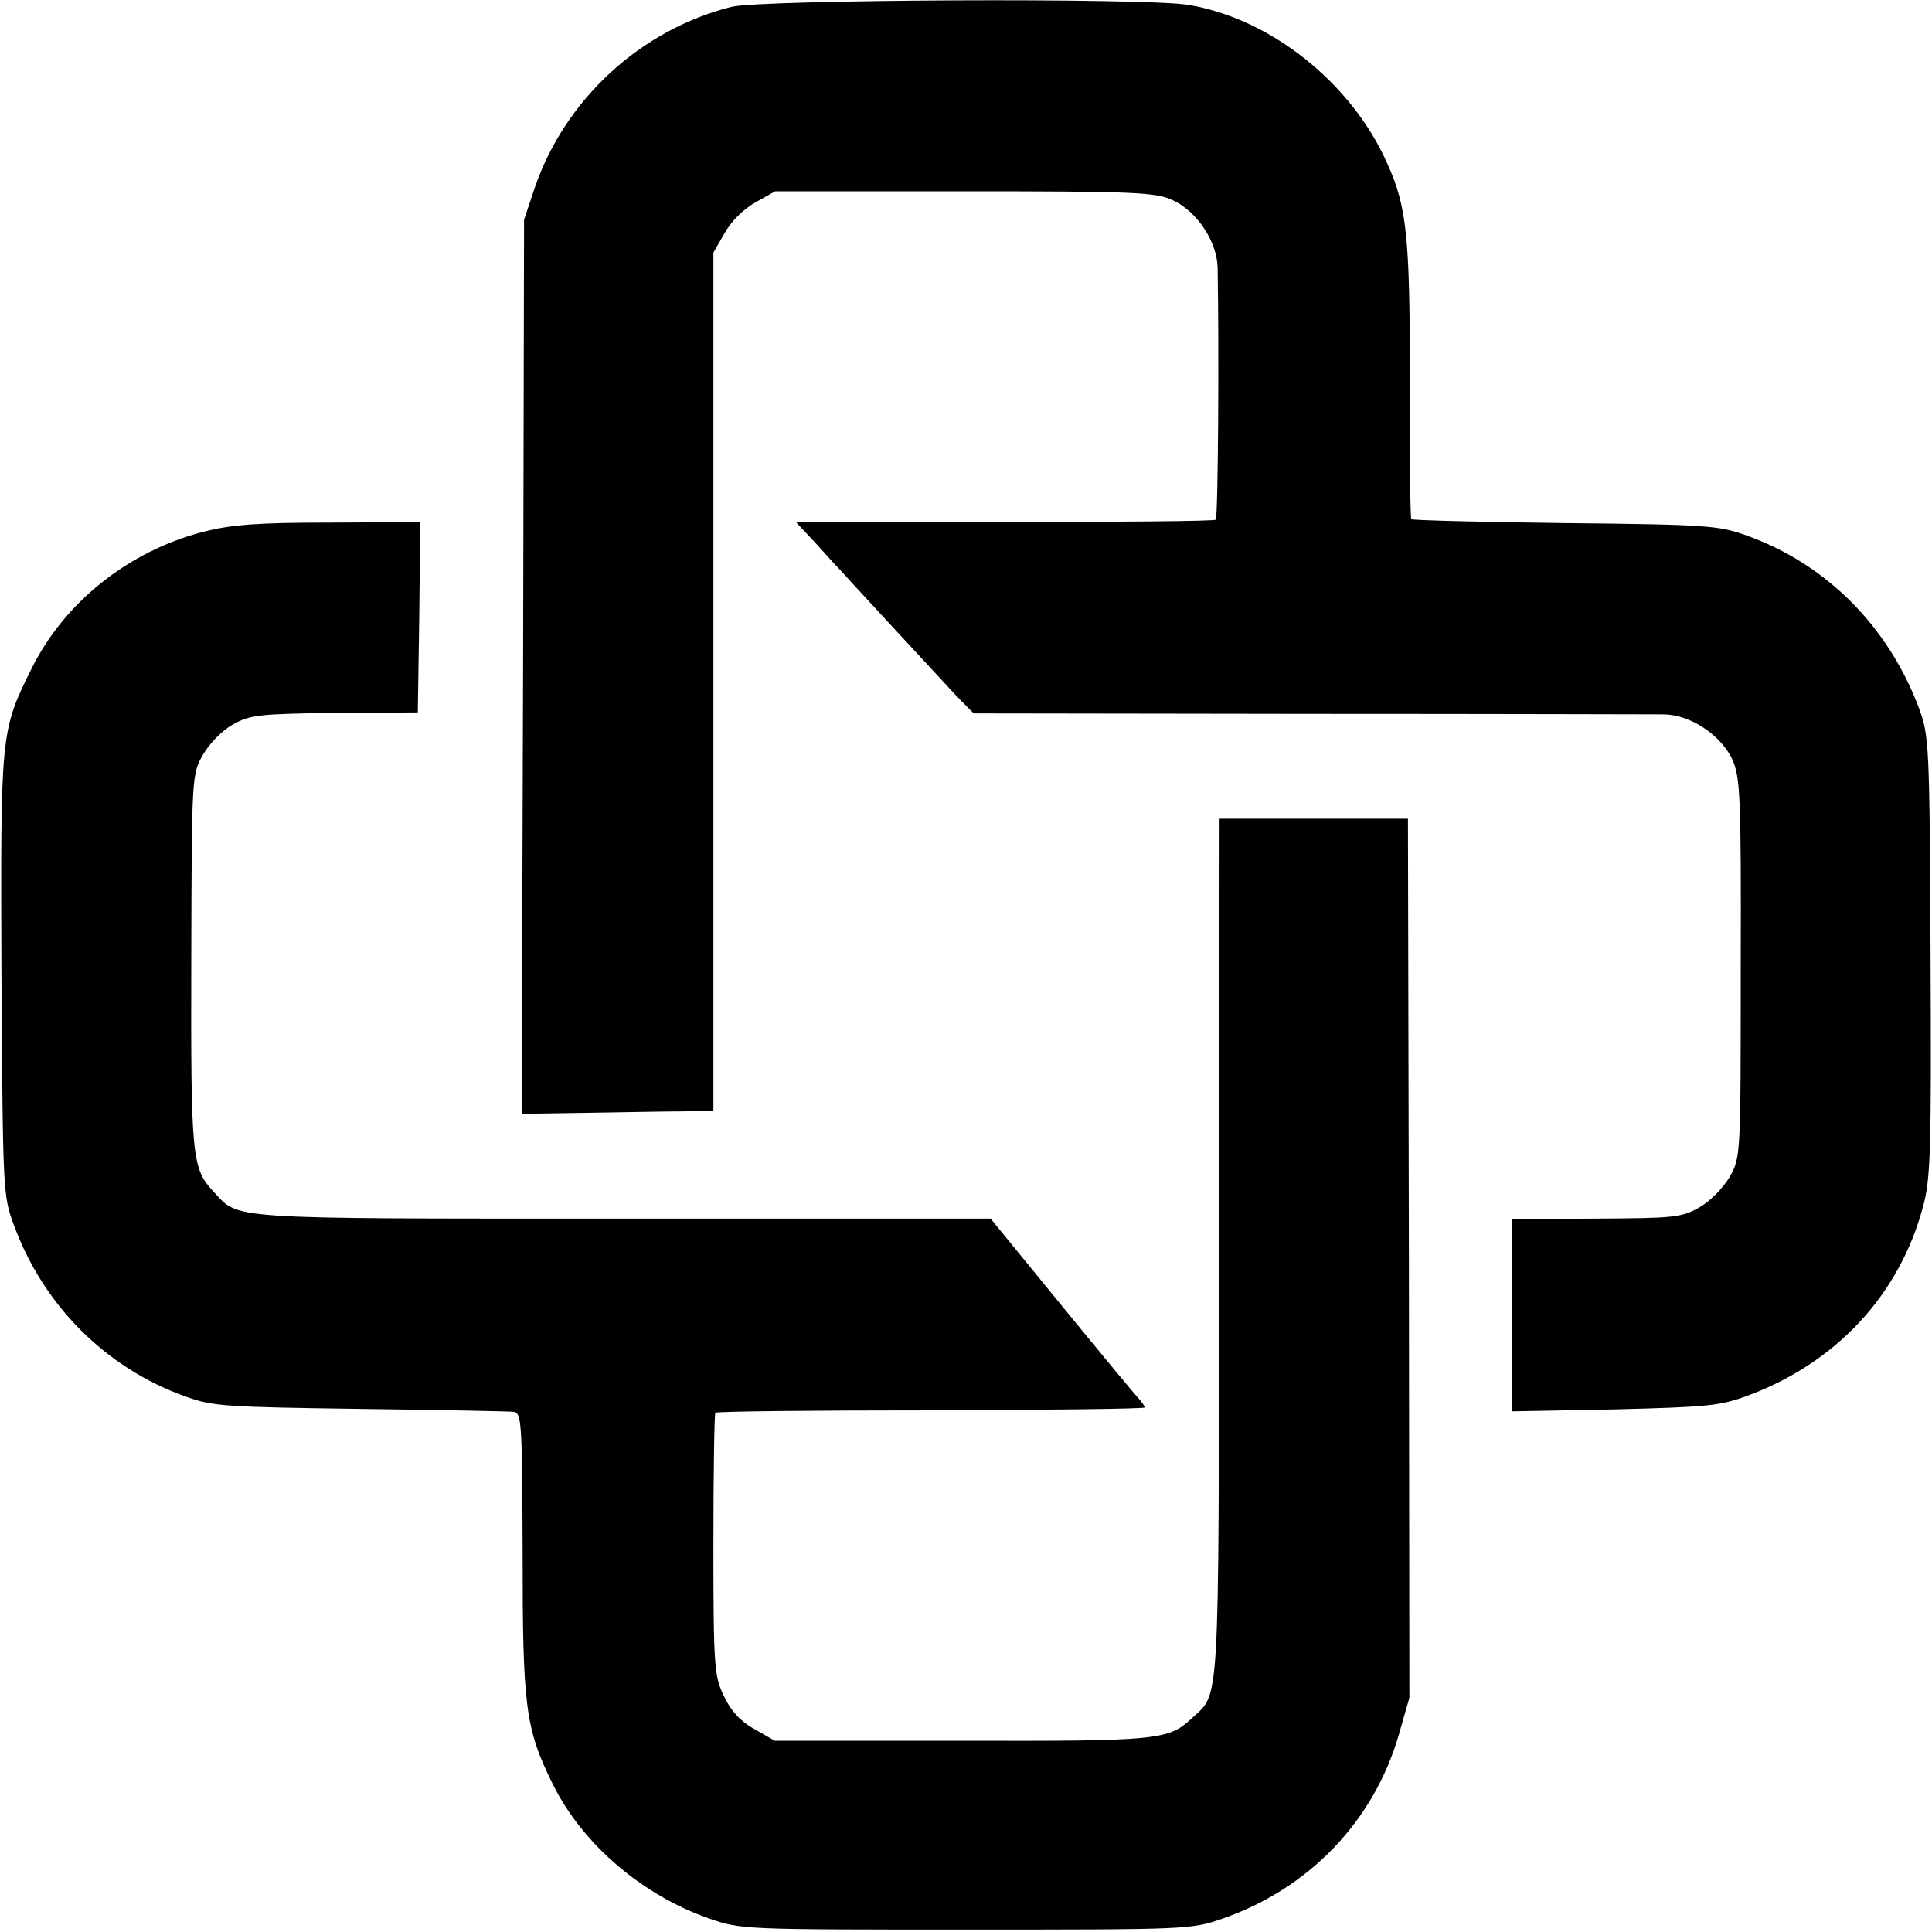
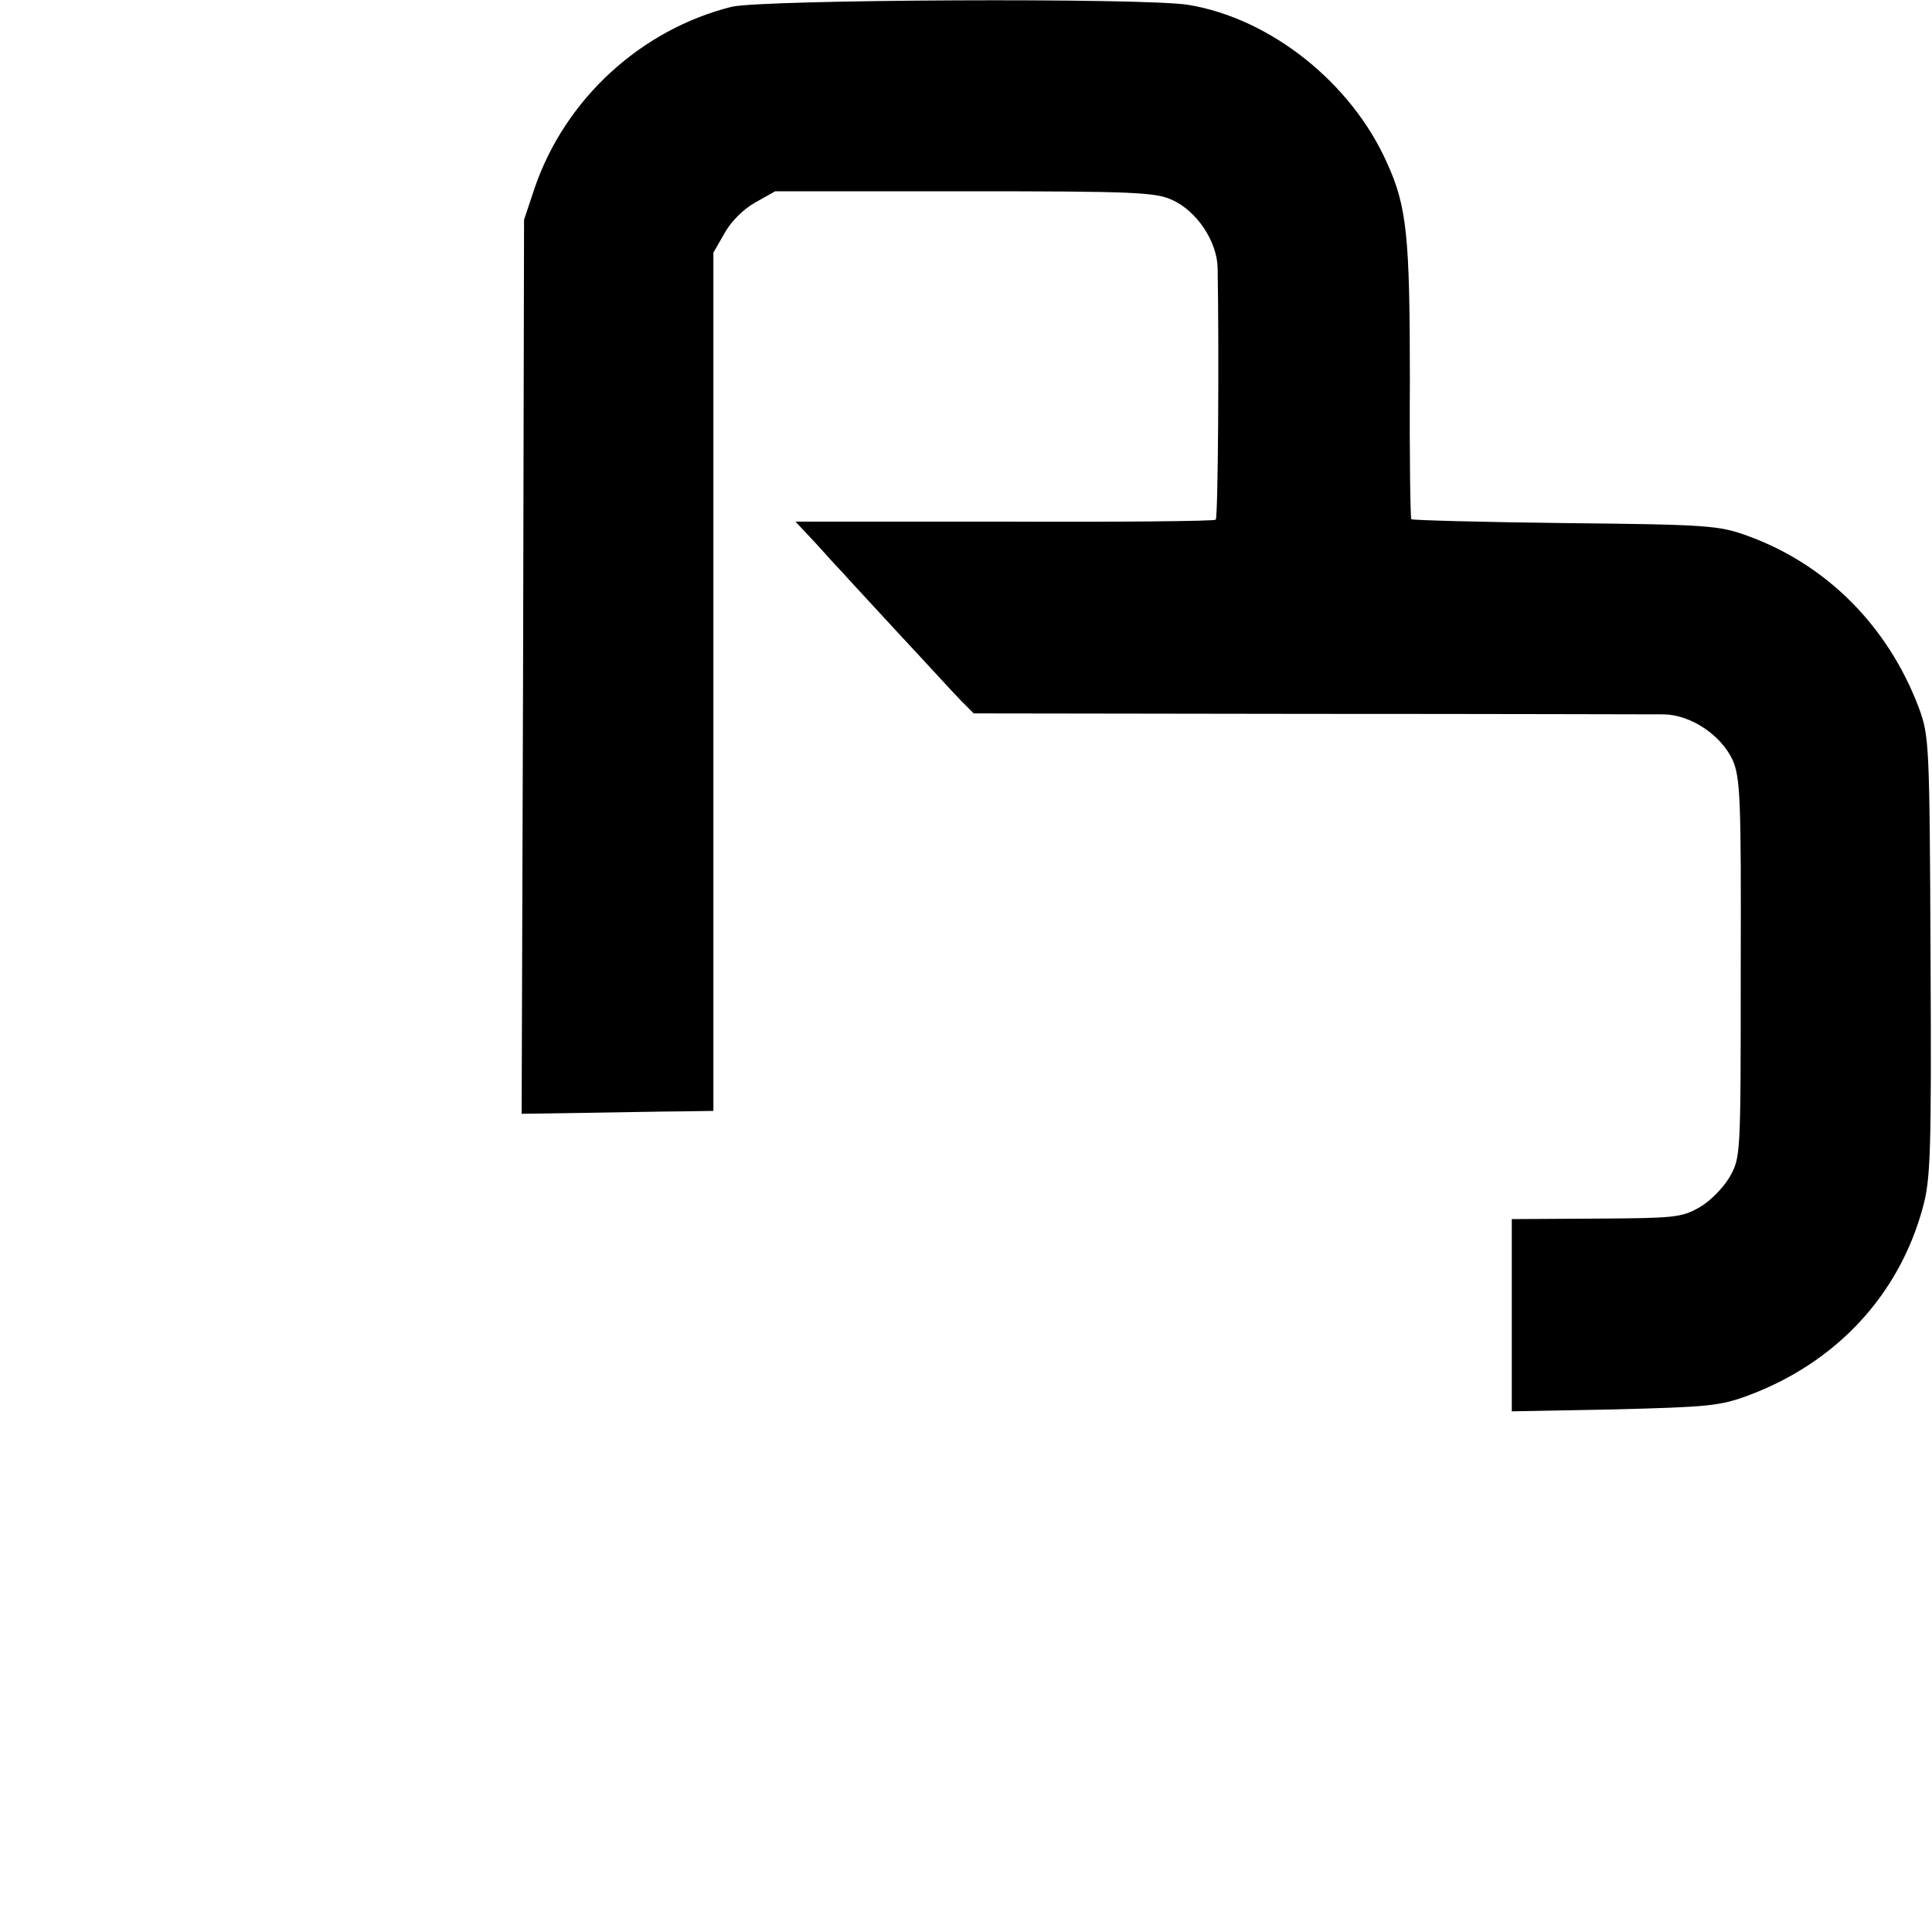
<svg xmlns="http://www.w3.org/2000/svg" version="1.0" width="400pt" height="400pt" viewBox="0 0 400 400" preserveAspectRatio="xMidYMid meet">
  <g transform="translate(0,400) scale(0.1,-0.1)" fill="#000000" stroke="none">
    <path d="M1515 3986 c-188 -47 -345 -191 -408 -375 l-22 -66 -2 -925 -3 -926 132 2 c73 1 163 3 199 3 l66 1 0 888 0 889 23 40 c13 24 39 50 64 64 l41 23 392 0 c352 0 395 -2 430 -18 51 -23 93 -86 94 -141 3 -172 1 -517 -4 -521 -2 -3 -199 -5 -437 -4 l-433 0 44 -47 c24 -27 48 -53 54 -59 5 -6 57 -62 115 -125 58 -62 116 -126 130 -140 l26 -26 694 -1 c382 0 713 -1 735 -1 56 -1 118 -43 142 -94 16 -37 18 -76 17 -431 0 -390 0 -392 -23 -433 -14 -23 -40 -50 -63 -63 -37 -21 -53 -22 -214 -23 l-174 -1 0 -199 0 -199 213 4 c193 5 218 7 277 29 182 68 312 208 361 389 16 58 18 112 16 520 -2 444 -3 456 -24 514 -64 170 -192 298 -356 357 -58 21 -81 23 -377 26 -173 2 -316 6 -318 8 -2 2 -4 131 -3 287 0 297 -6 360 -47 450 -74 167 -242 300 -412 328 -95 15 -880 11 -945 -4z" />
-     <path d="M421 2899 c-155 -40 -288 -146 -356 -284 -64 -129 -64 -132 -62 -635 3 -447 3 -456 26 -517 61 -166 190 -295 354 -354 58 -21 82 -22 362 -26 165 -2 308 -5 318 -6 17 -2 18 -19 19 -289 0 -321 5 -366 63 -483 61 -123 185 -229 323 -277 66 -23 72 -23 532 -23 460 0 466 0 532 23 178 62 312 201 364 380 l22 77 -1 910 -2 910 -195 0 -195 0 -1 -890 c-1 -970 2 -918 -57 -973 -48 -45 -71 -47 -478 -46 l-385 0 -42 24 c-29 16 -49 38 -63 68 -20 41 -22 59 -22 313 0 148 2 271 4 274 3 3 204 5 447 5 243 1 442 3 442 6 0 3 -6 11 -12 18 -7 7 -79 94 -160 193 l-147 180 -763 0 c-831 0 -792 -2 -846 56 -45 48 -47 71 -46 479 1 381 1 385 24 425 13 23 39 50 62 63 36 20 54 22 211 24 l172 1 3 197 2 197 -187 -1 c-150 0 -203 -4 -262 -19z" />
  </g>
</svg>